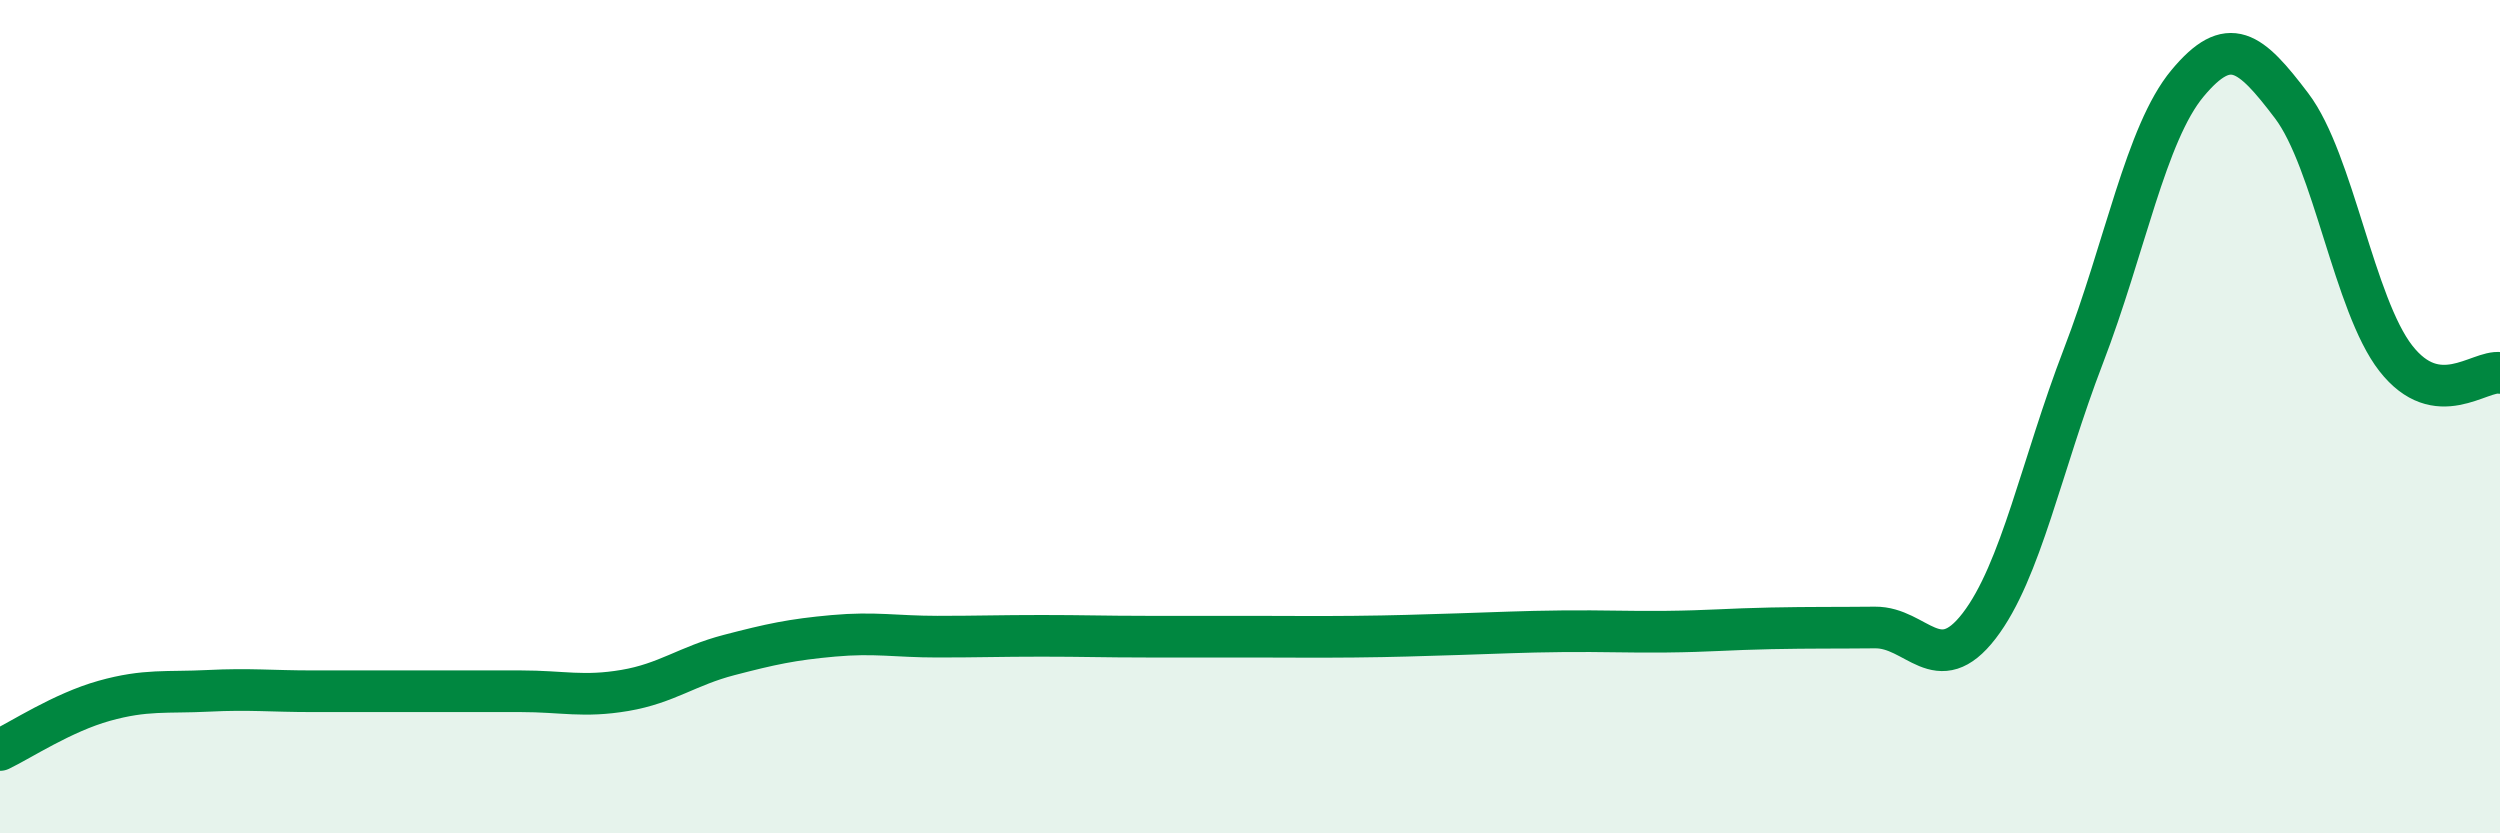
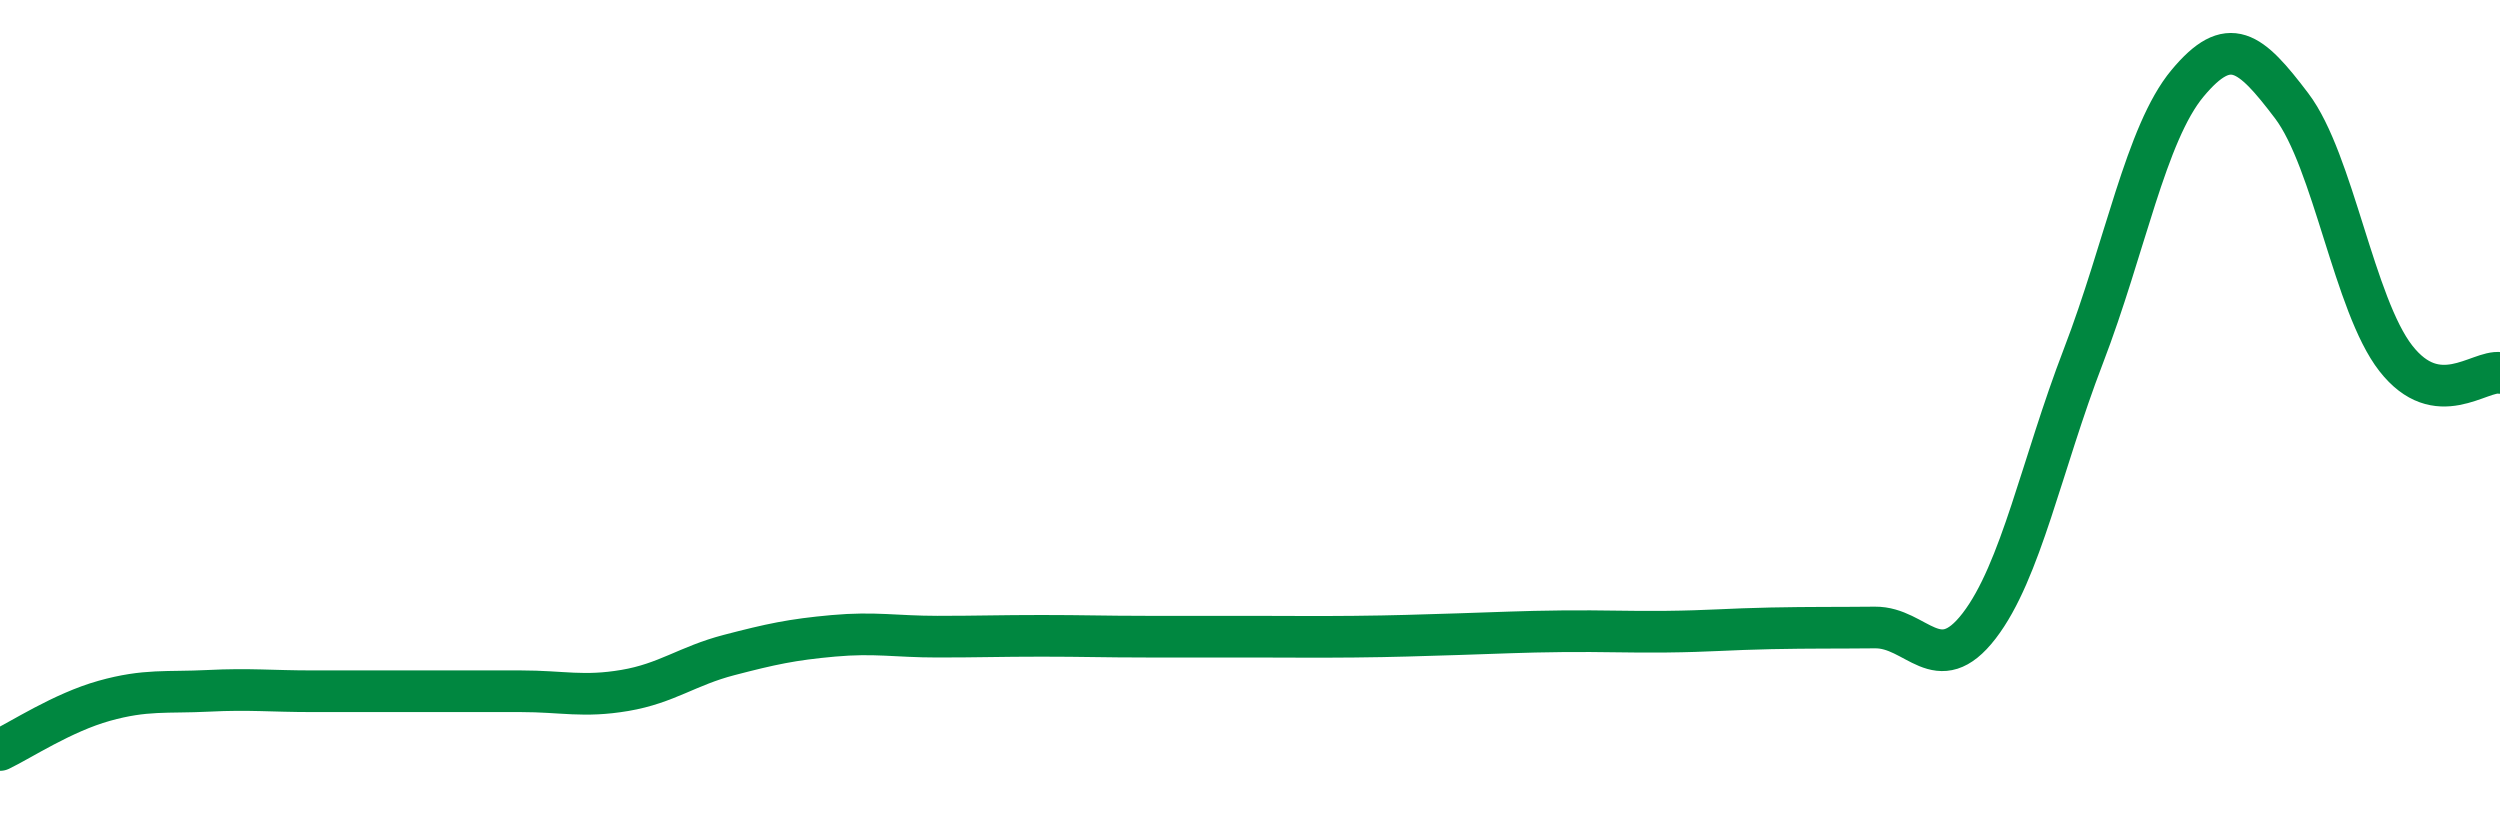
<svg xmlns="http://www.w3.org/2000/svg" width="60" height="20" viewBox="0 0 60 20">
-   <path d="M 0,18 C 0.5,17.76 1.5,17.1 2.5,16.82 C 3.5,16.54 4,16.63 5,16.58 C 6,16.53 6.5,16.59 7.5,16.59 C 8.5,16.59 9,16.59 10,16.59 C 11,16.59 11.5,16.59 12.5,16.59 C 13.5,16.59 14,16.74 15,16.57 C 16,16.4 16.5,15.98 17.5,15.72 C 18.5,15.46 19,15.35 20,15.26 C 21,15.17 21.5,15.28 22.5,15.28 C 23.5,15.28 24,15.26 25,15.26 C 26,15.26 26.5,15.28 27.5,15.28 C 28.5,15.28 29,15.28 30,15.28 C 31,15.28 31.5,15.29 32.5,15.28 C 33.5,15.27 34,15.25 35,15.22 C 36,15.19 36.5,15.16 37.5,15.15 C 38.5,15.14 39,15.17 40,15.16 C 41,15.15 41.5,15.1 42.5,15.08 C 43.5,15.06 44,15.07 45,15.06 C 46,15.05 46.5,16.32 47.5,15.02 C 48.5,13.72 49,11.15 50,8.55 C 51,5.95 51.5,3.2 52.5,2 C 53.5,0.8 54,1.22 55,2.54 C 56,3.86 56.5,7.32 57.5,8.6 C 58.5,9.88 59.5,8.88 60,8.95L60 20L0 20Z" fill="#008740" opacity="0.1" stroke-linecap="round" stroke-linejoin="round" />
  <path d="M 0,18 C 0.5,17.76 1.5,17.1 2.5,16.82 C 3.5,16.54 4,16.63 5,16.58 C 6,16.53 6.5,16.59 7.5,16.59 C 8.5,16.59 9,16.59 10,16.59 C 11,16.59 11.5,16.59 12.5,16.59 C 13.5,16.59 14,16.74 15,16.57 C 16,16.4 16.5,15.98 17.5,15.72 C 18.5,15.46 19,15.35 20,15.26 C 21,15.17 21.5,15.28 22.5,15.28 C 23.5,15.28 24,15.26 25,15.26 C 26,15.26 26.5,15.28 27.5,15.28 C 28.5,15.28 29,15.28 30,15.28 C 31,15.28 31.5,15.29 32.5,15.28 C 33.5,15.27 34,15.25 35,15.22 C 36,15.19 36.5,15.16 37.5,15.15 C 38.5,15.14 39,15.17 40,15.16 C 41,15.15 41.5,15.1 42.5,15.08 C 43.5,15.06 44,15.07 45,15.06 C 46,15.05 46.5,16.32 47.5,15.02 C 48.5,13.72 49,11.15 50,8.55 C 51,5.95 51.5,3.2 52.5,2 C 53.5,0.8 54,1.22 55,2.54 C 56,3.86 56.5,7.32 57.5,8.6 C 58.5,9.88 59.5,8.88 60,8.95" stroke="#008740" stroke-width="1" fill="none" stroke-linecap="round" stroke-linejoin="round" />
</svg>